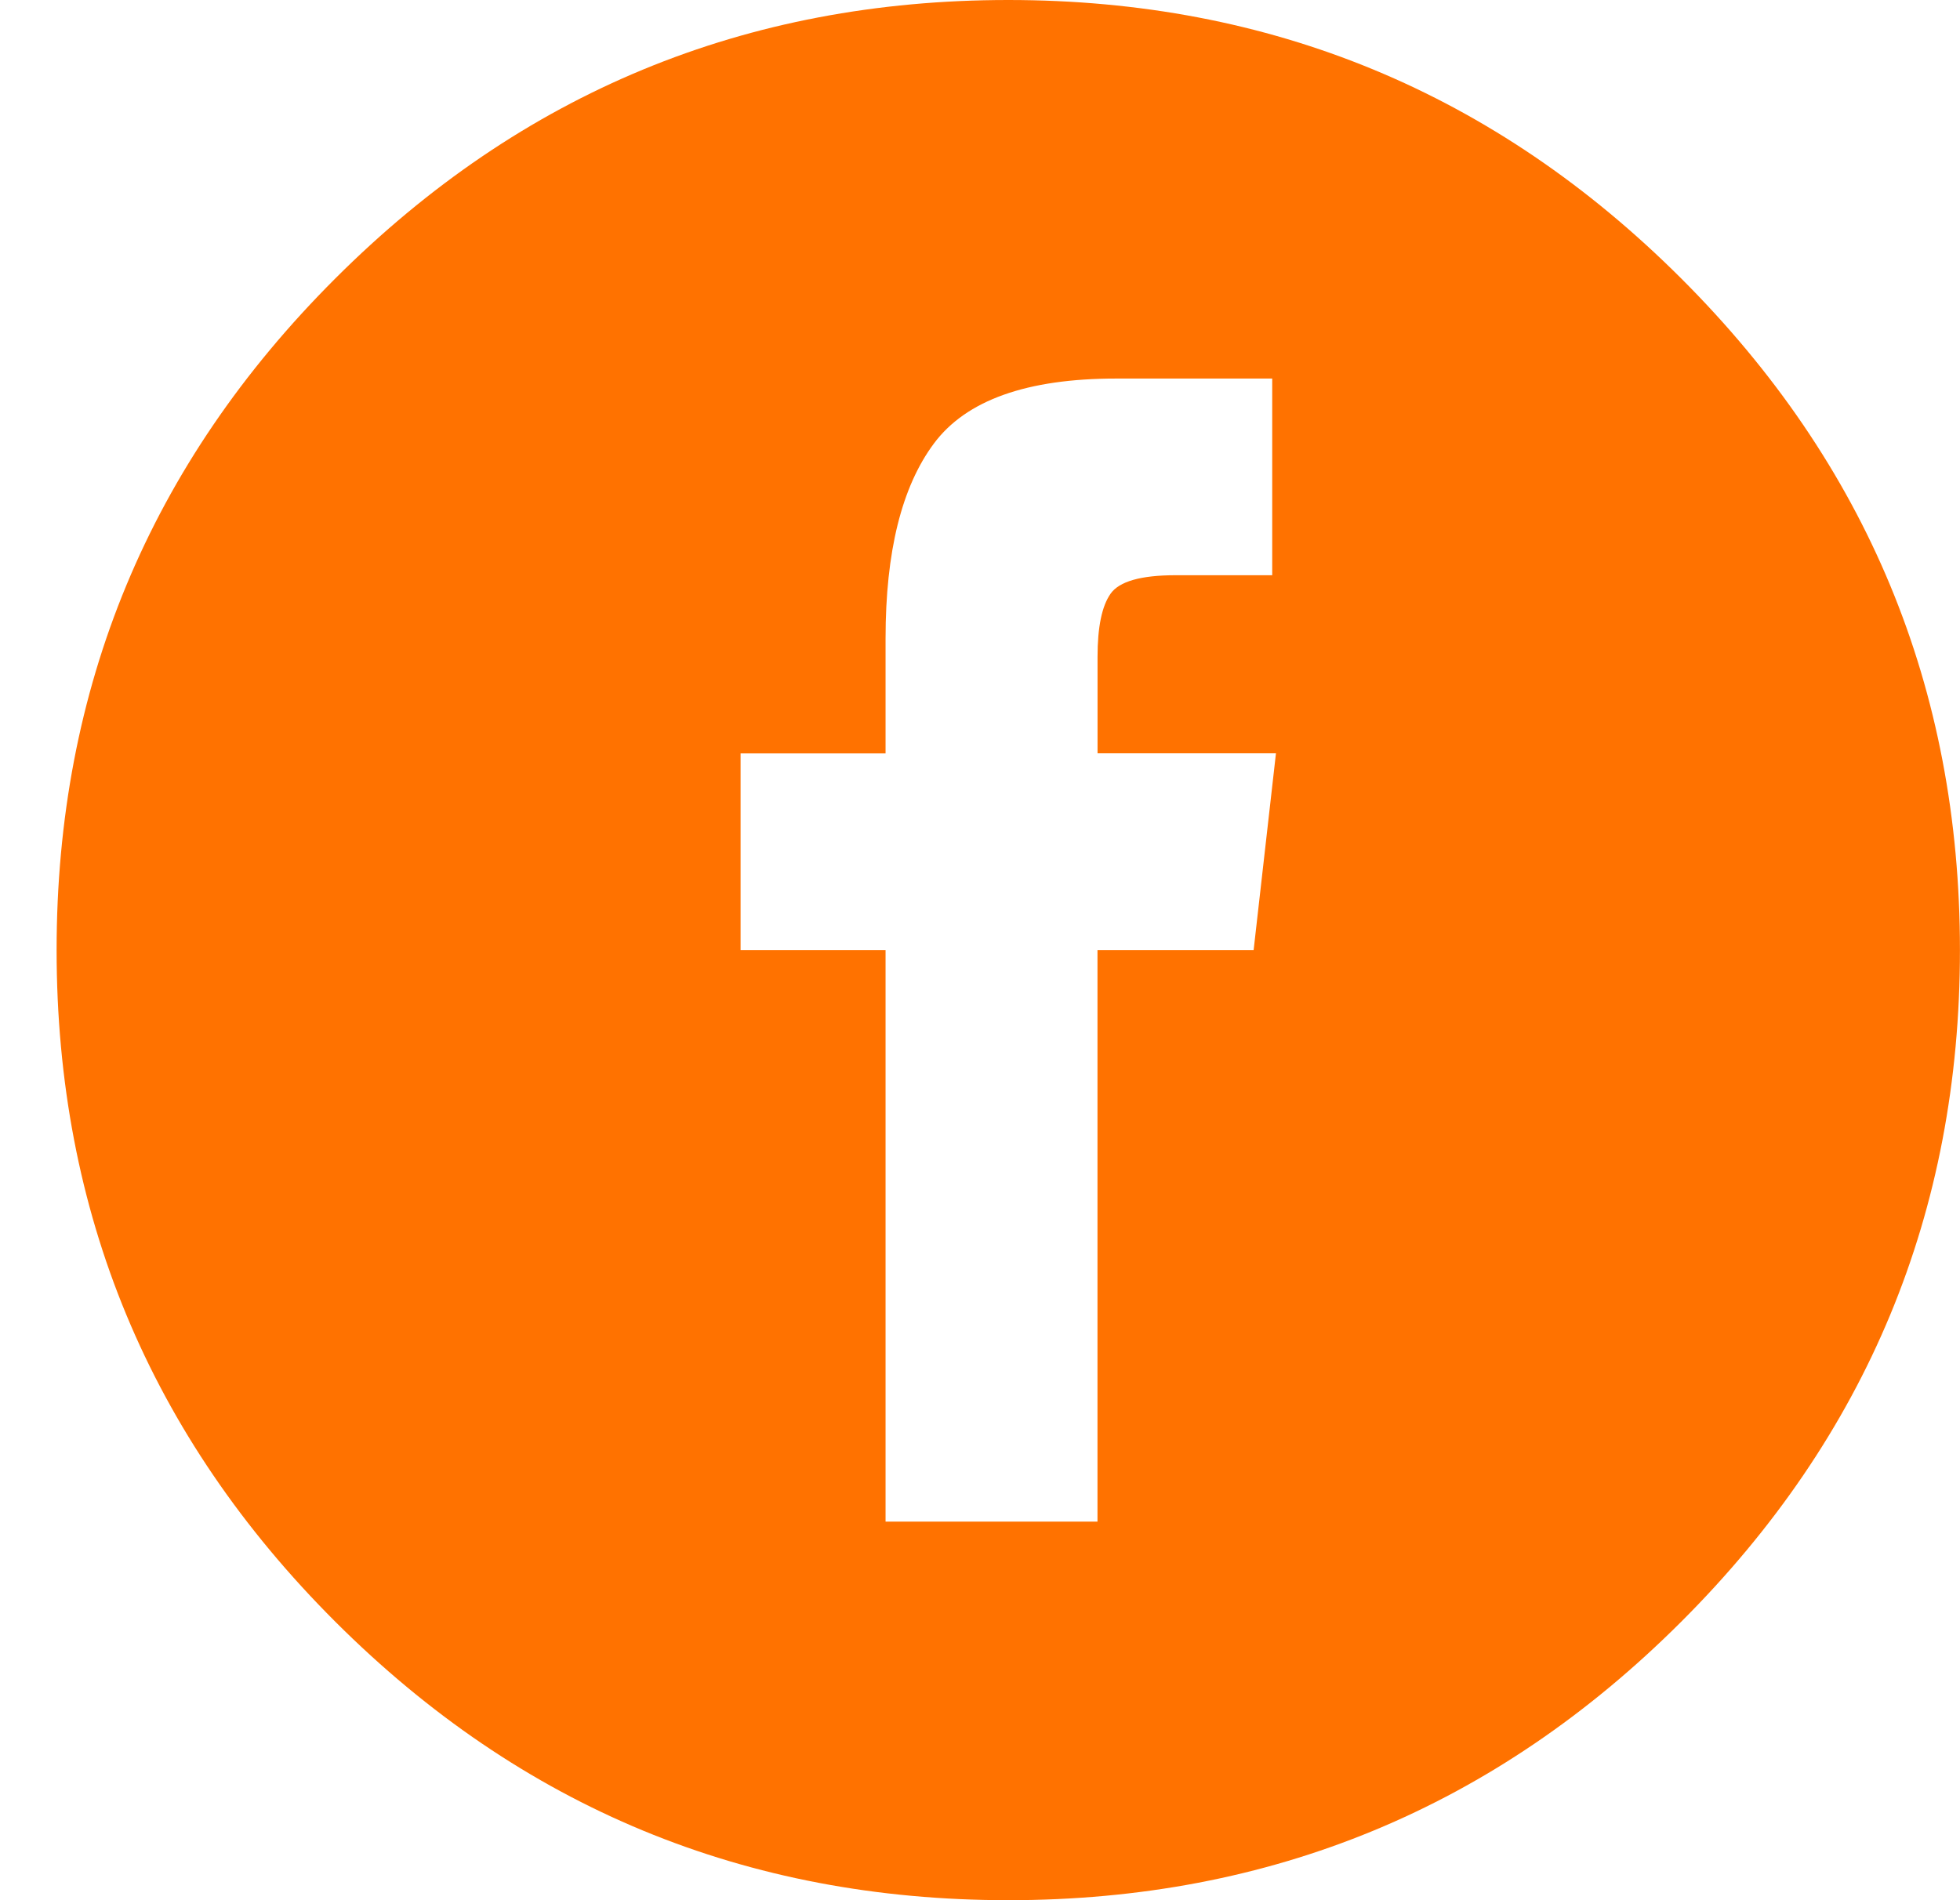
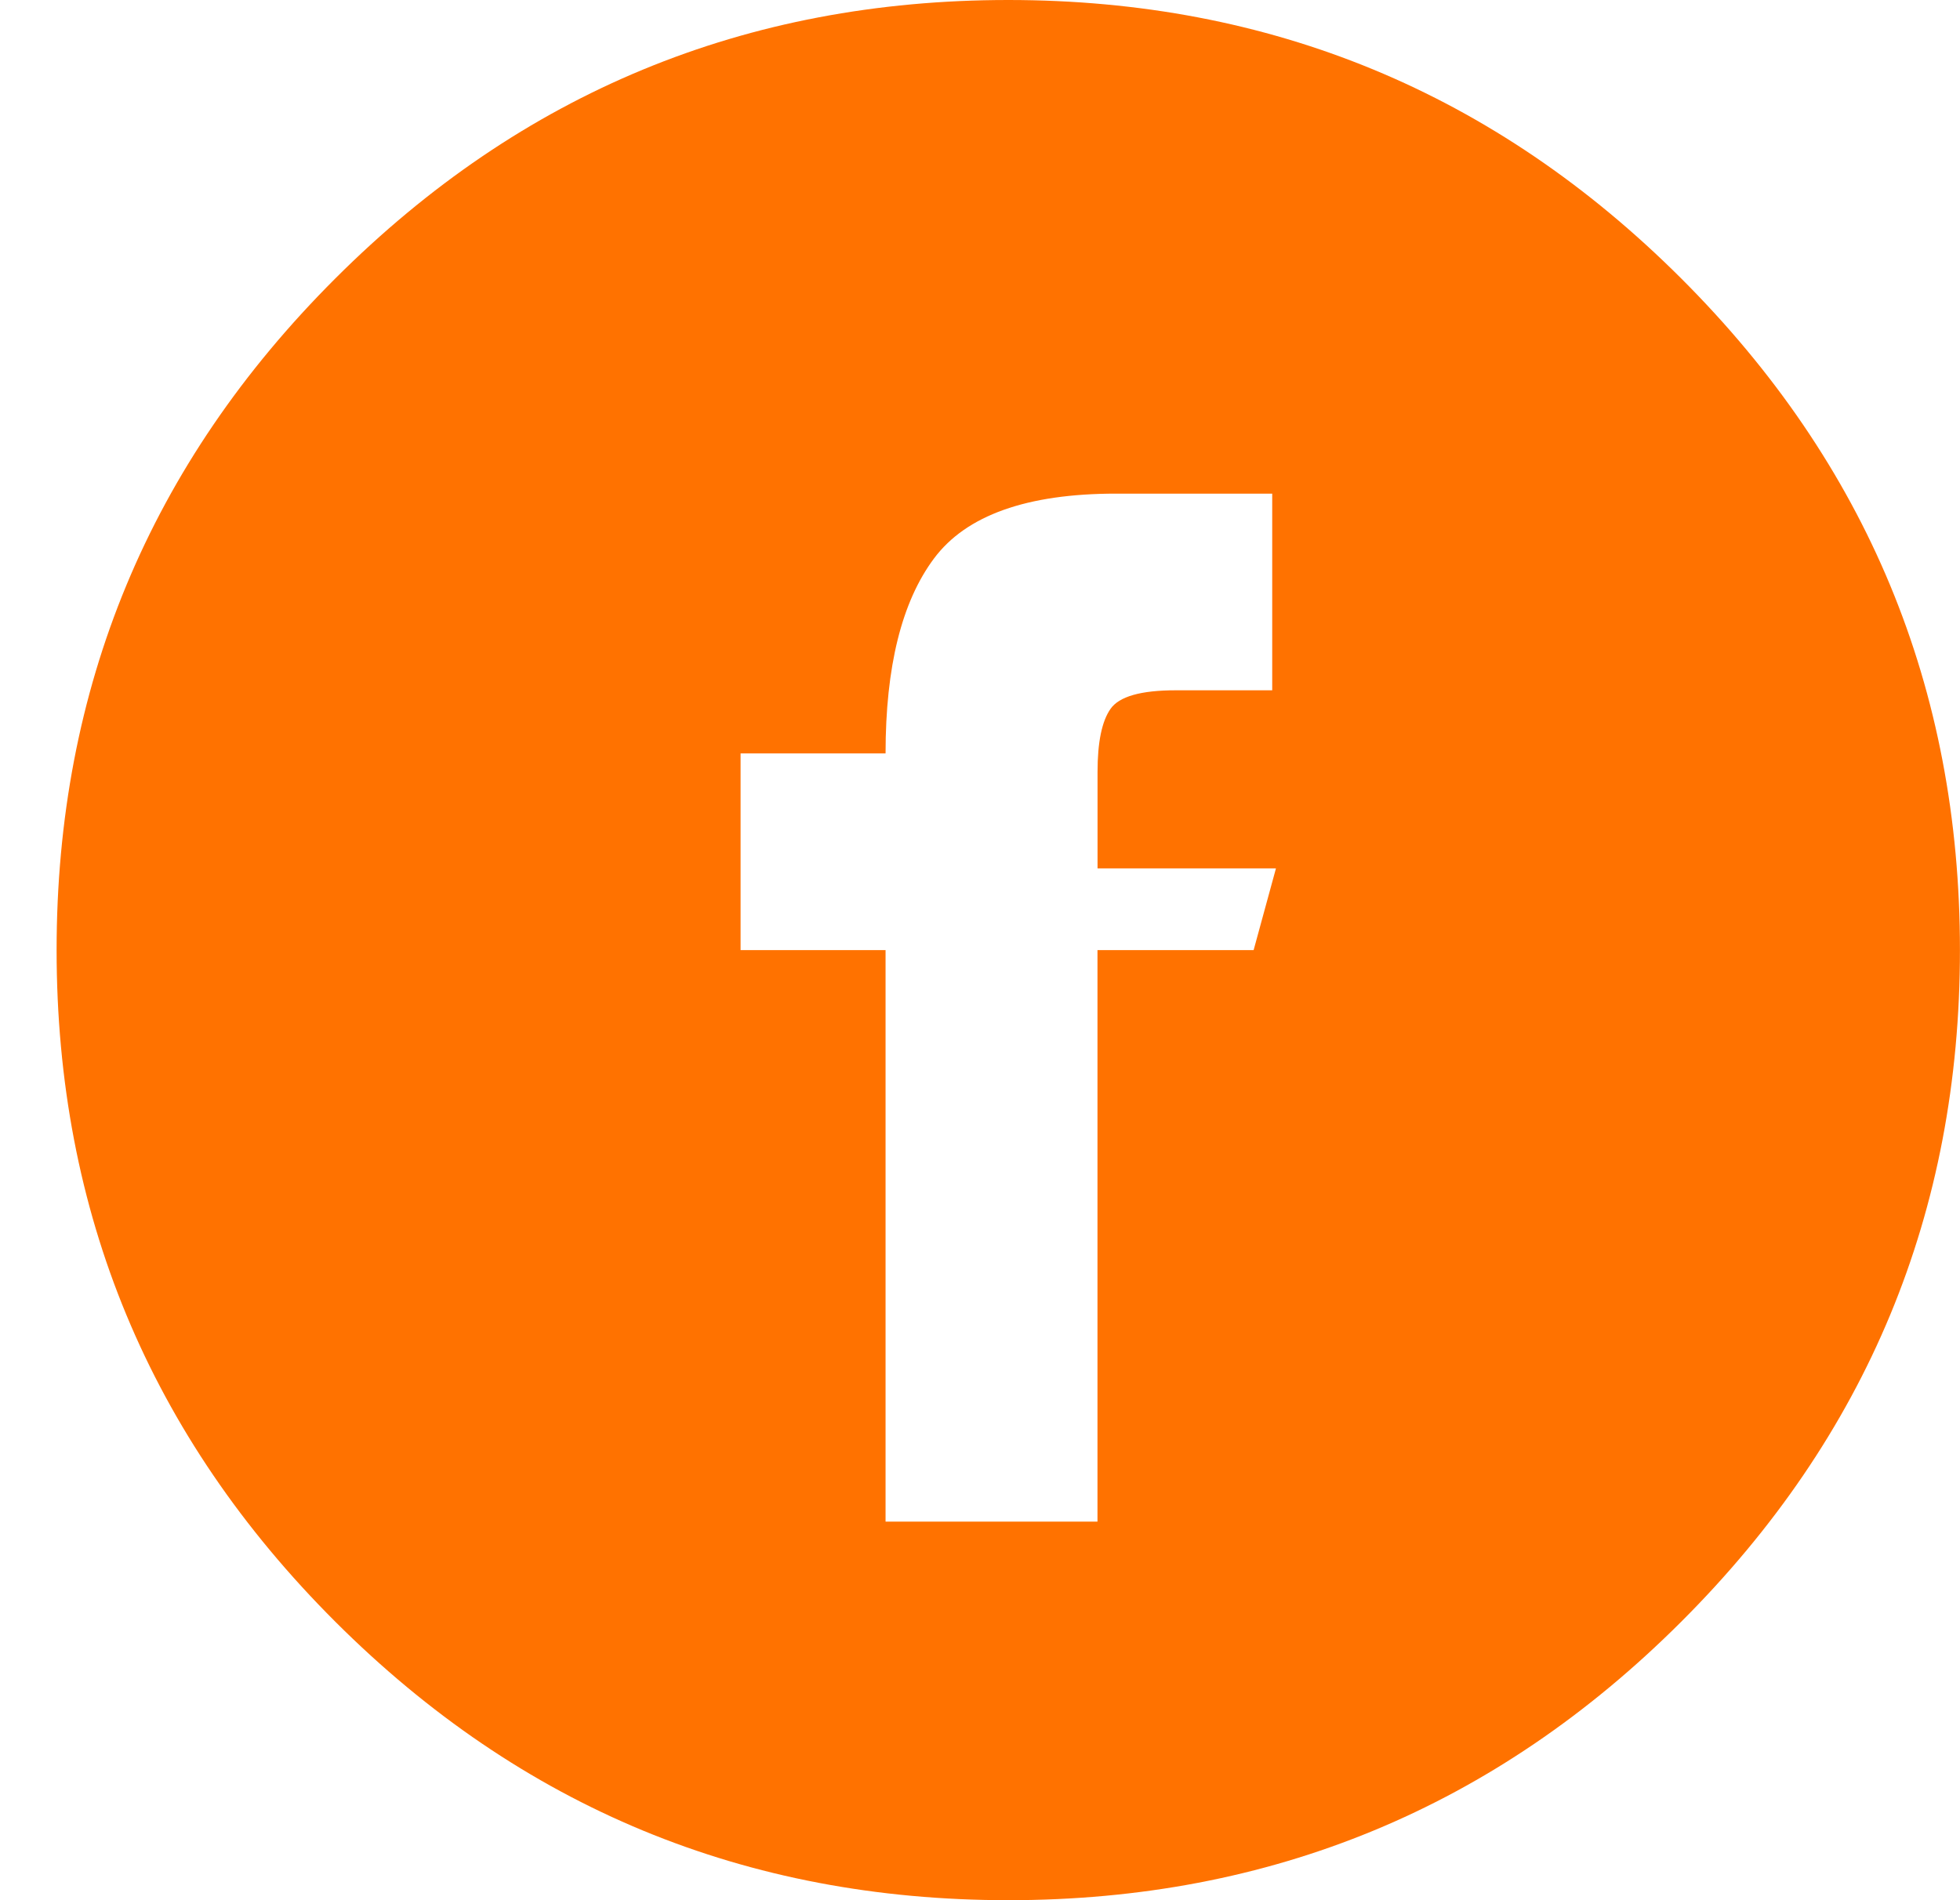
<svg xmlns="http://www.w3.org/2000/svg" height="32" viewBox="0 0 33 32" width="33">
-   <path d="m16.976 0c-4.423 0-8.2 1.562-11.329 4.688-3.13 3.125-4.694 6.896-4.694 11.312s1.565 8.187 4.694 11.312c3.13 3.125 6.906 4.688 11.329 4.688 4.423 0 8.2-1.562 11.329-4.688 3.13-3.125 4.694-6.896 4.694-11.312s-1.565-8.187-4.694-11.312c-3.13-3.125-6.906-4.688-11.329-4.688zm4.131 16h-2.629v9.625h-3.568v-9.625h-2.441v-3.312h2.441v-1.938c0-1.458.271-2.552.814-3.281.542-.729 1.565-1.094 3.067-1.094h2.629v3.312h-1.627c-.584 0-.949.104-1.095.312-.146.208-.219.562-.219 1.062v1.625h3.004z" fill="#ff7200" fill-rule="evenodd" transform="" />
+   <path d="m16.976 0c-4.423 0-8.2 1.562-11.329 4.688-3.13 3.125-4.694 6.896-4.694 11.312s1.565 8.187 4.694 11.312c3.13 3.125 6.906 4.688 11.329 4.688 4.423 0 8.2-1.562 11.329-4.688 3.13-3.125 4.694-6.896 4.694-11.312s-1.565-8.187-4.694-11.312c-3.13-3.125-6.906-4.688-11.329-4.688zm4.131 16h-2.629v9.625h-3.568v-9.625h-2.441v-3.312h2.441c0-1.458.271-2.552.814-3.281.542-.729 1.565-1.094 3.067-1.094h2.629v3.312h-1.627c-.584 0-.949.104-1.095.312-.146.208-.219.562-.219 1.062v1.625h3.004z" fill="#ff7200" fill-rule="evenodd" transform="" />
</svg>